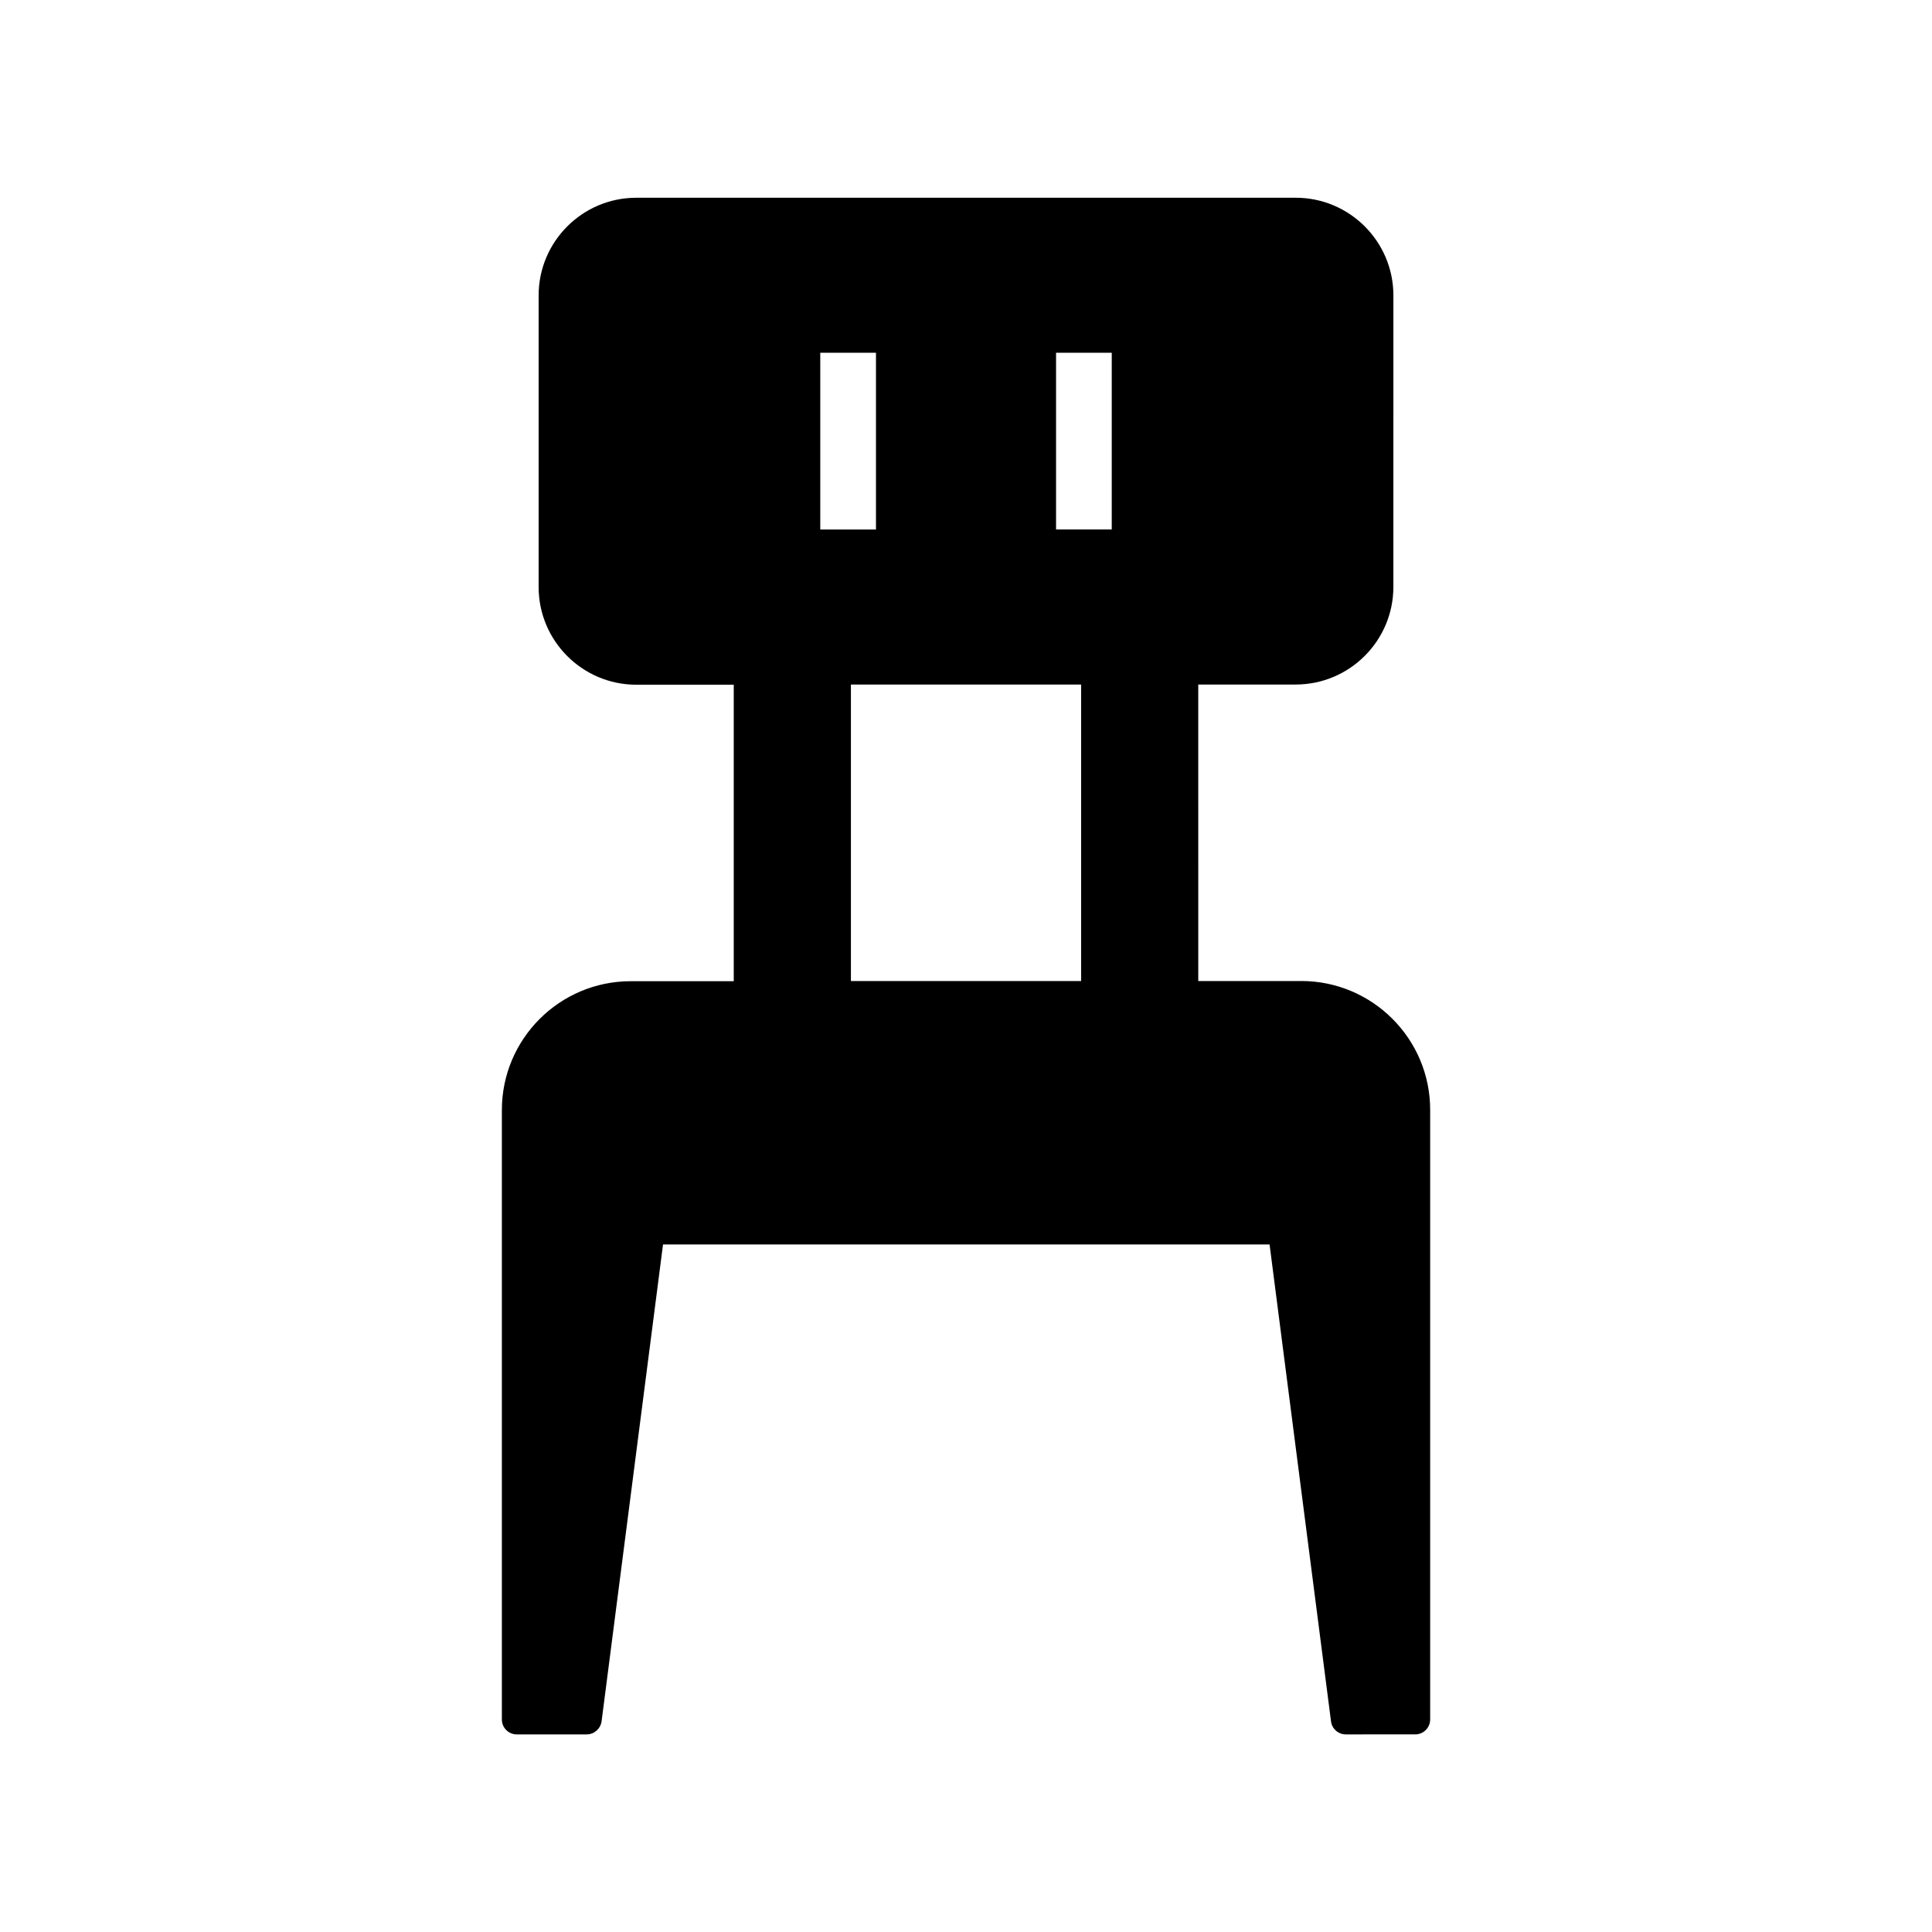
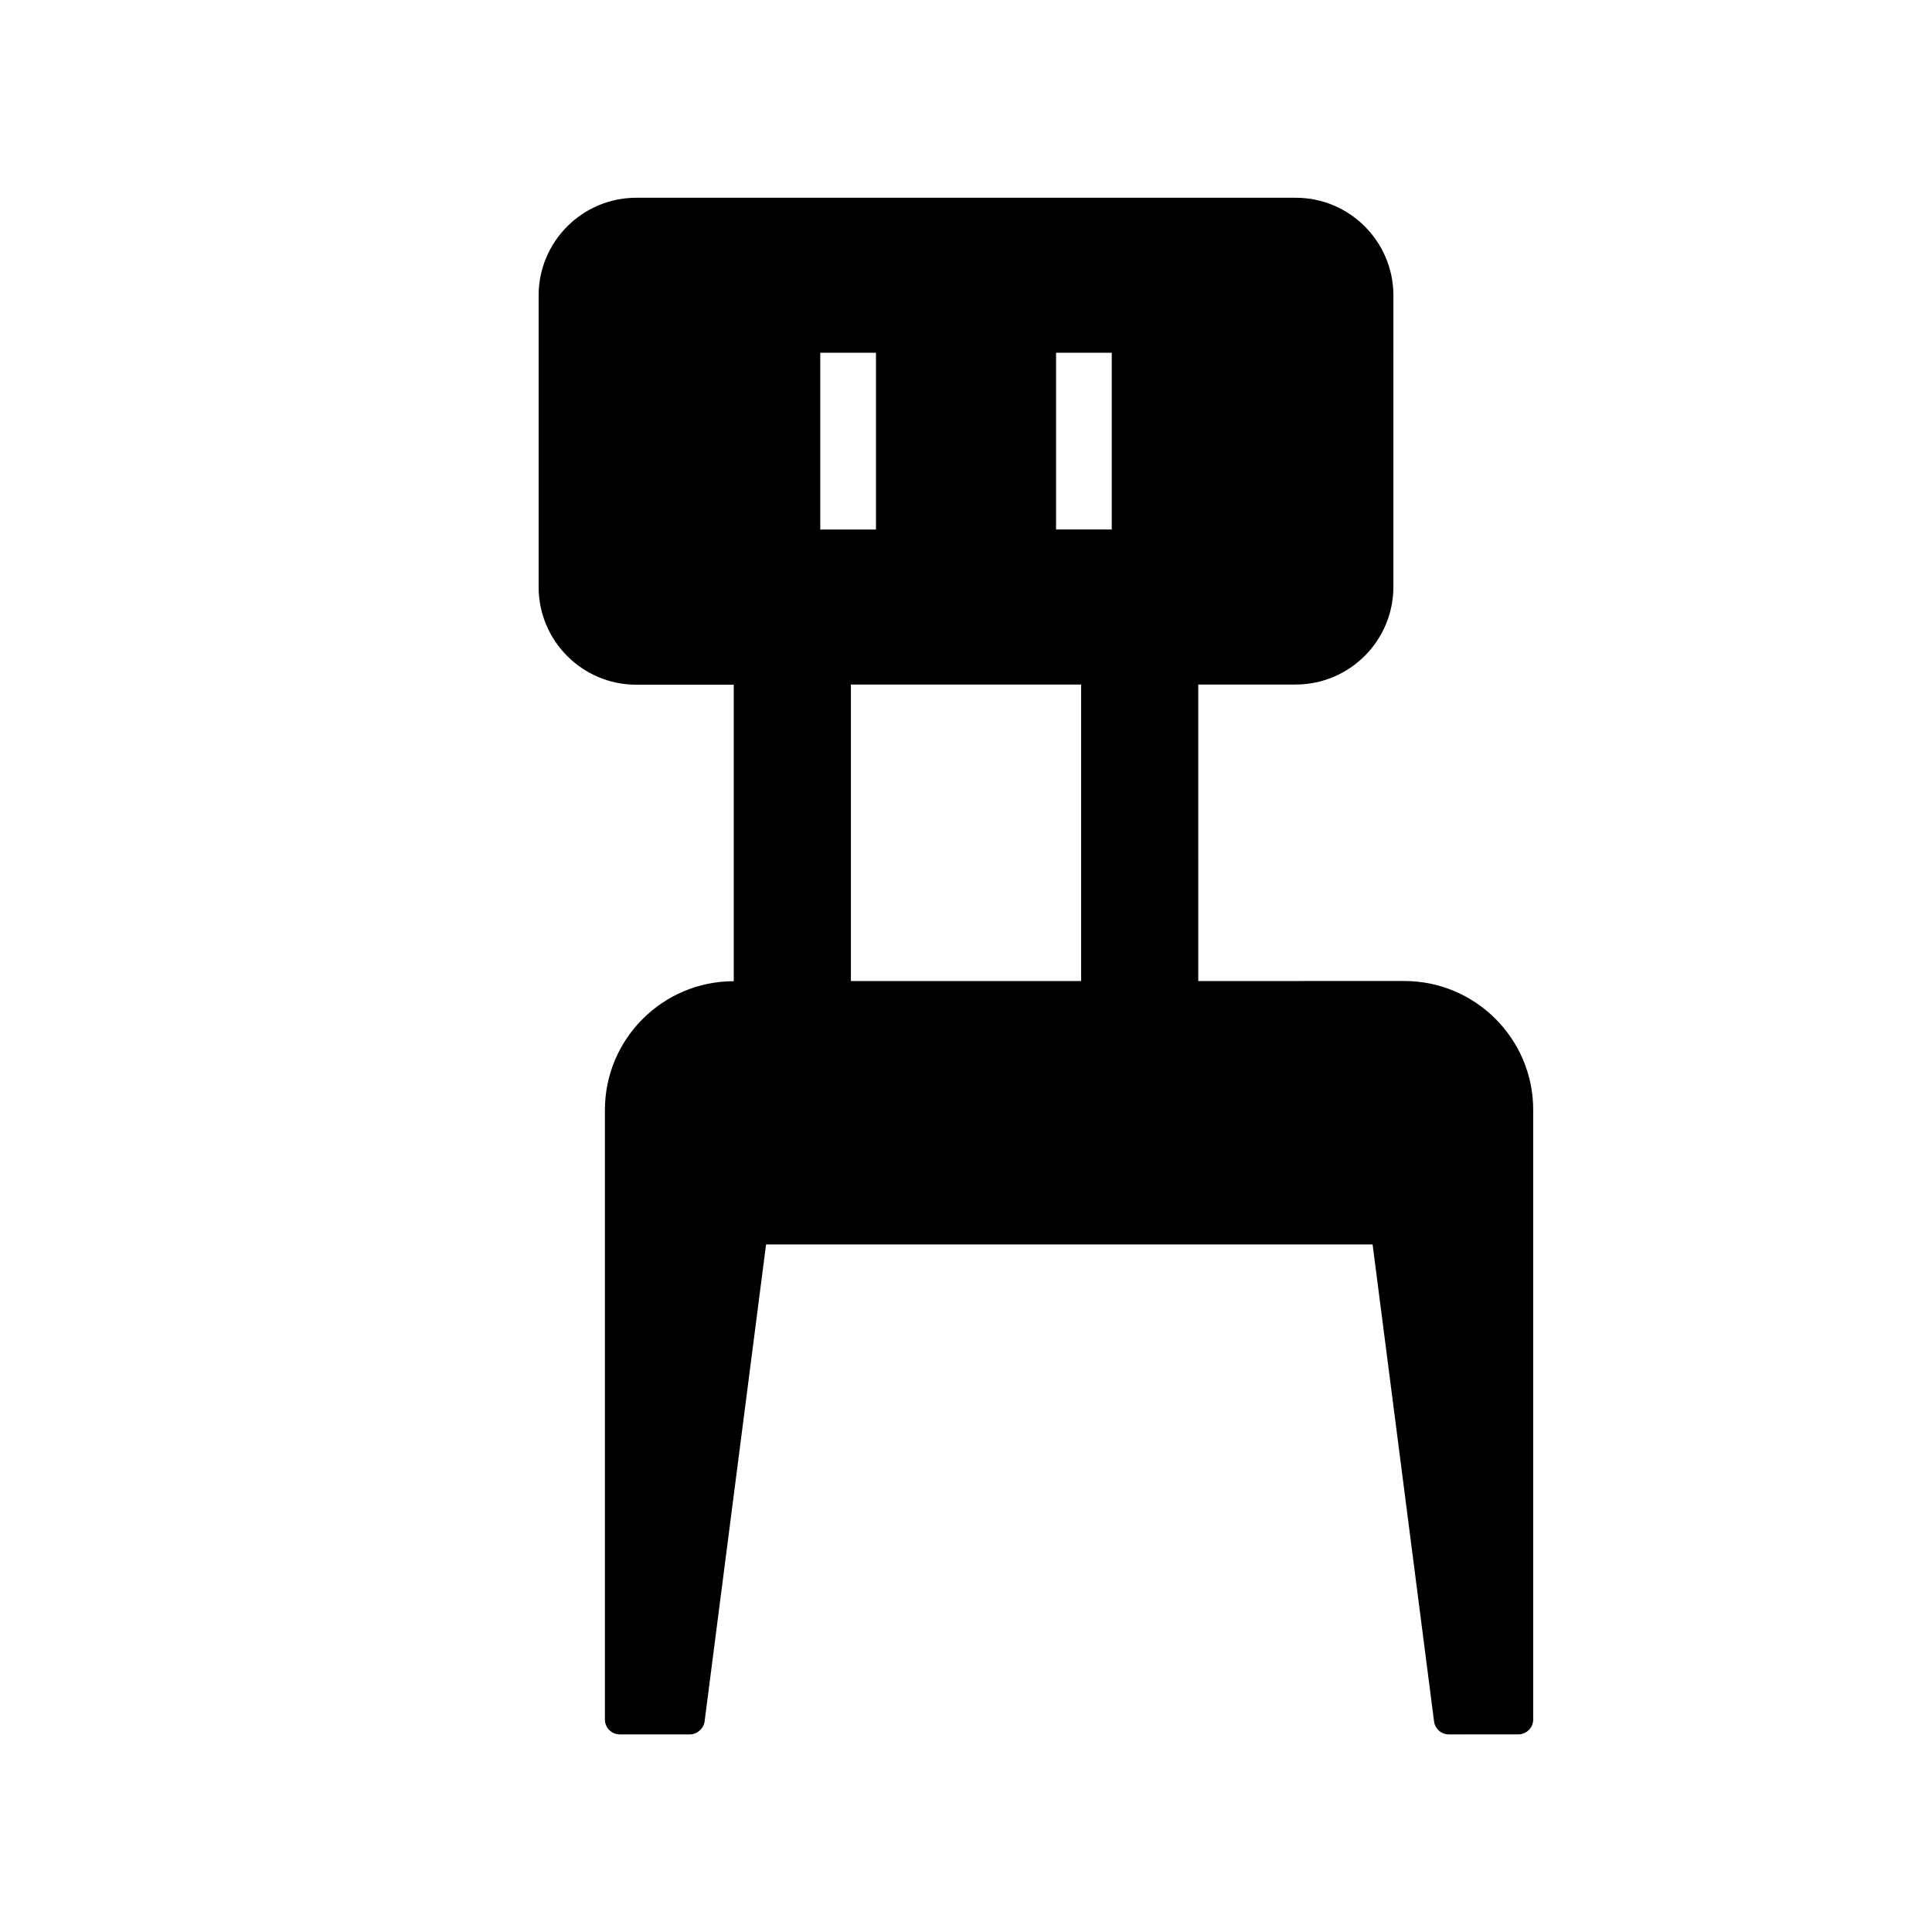
<svg xmlns="http://www.w3.org/2000/svg" fill="#000000" width="800px" height="800px" version="1.1" viewBox="144 144 512 512">
-   <path d="m488.86 403.98h-27.305l-0.004-78.574h25.828c14.27 0 25.879-11.609 25.879-25.879l0.004-77.242c0-14.27-11.609-25.879-25.879-25.879h-174.76c-14.27 0-25.879 11.609-25.879 25.879v77.293c0 14.27 11.609 25.879 25.879 25.879h25.828v78.574h-27.305c-18.844 0-34.145 15.301-34.145 34.145v161.52c0 2.164 1.77 3.938 3.938 3.938h18.547c1.969 0 3.641-1.477 3.938-3.445l16.285-126.39h160.74l16.285 126.39c0.246 1.969 1.918 3.445 3.938 3.445l18.398-0.004c2.164 0 3.938-1.77 3.938-3.938v-161.52c0.047-18.844-15.301-34.195-34.145-34.195zm-127.48-166.49h14.762v46.84h-14.762zm69.129 166.49h-61.008v-78.574h61.008zm8.117-119.66h-14.762v-46.84h14.762z" />
+   <path d="m488.86 403.98h-27.305l-0.004-78.574h25.828c14.27 0 25.879-11.609 25.879-25.879l0.004-77.242c0-14.27-11.609-25.879-25.879-25.879h-174.76c-14.27 0-25.879 11.609-25.879 25.879v77.293c0 14.27 11.609 25.879 25.879 25.879h25.828v78.574c-18.844 0-34.145 15.301-34.145 34.145v161.52c0 2.164 1.77 3.938 3.938 3.938h18.547c1.969 0 3.641-1.477 3.938-3.445l16.285-126.39h160.74l16.285 126.39c0.246 1.969 1.918 3.445 3.938 3.445l18.398-0.004c2.164 0 3.938-1.77 3.938-3.938v-161.52c0.047-18.844-15.301-34.195-34.145-34.195zm-127.48-166.49h14.762v46.84h-14.762zm69.129 166.49h-61.008v-78.574h61.008zm8.117-119.66h-14.762v-46.84h14.762z" />
</svg>